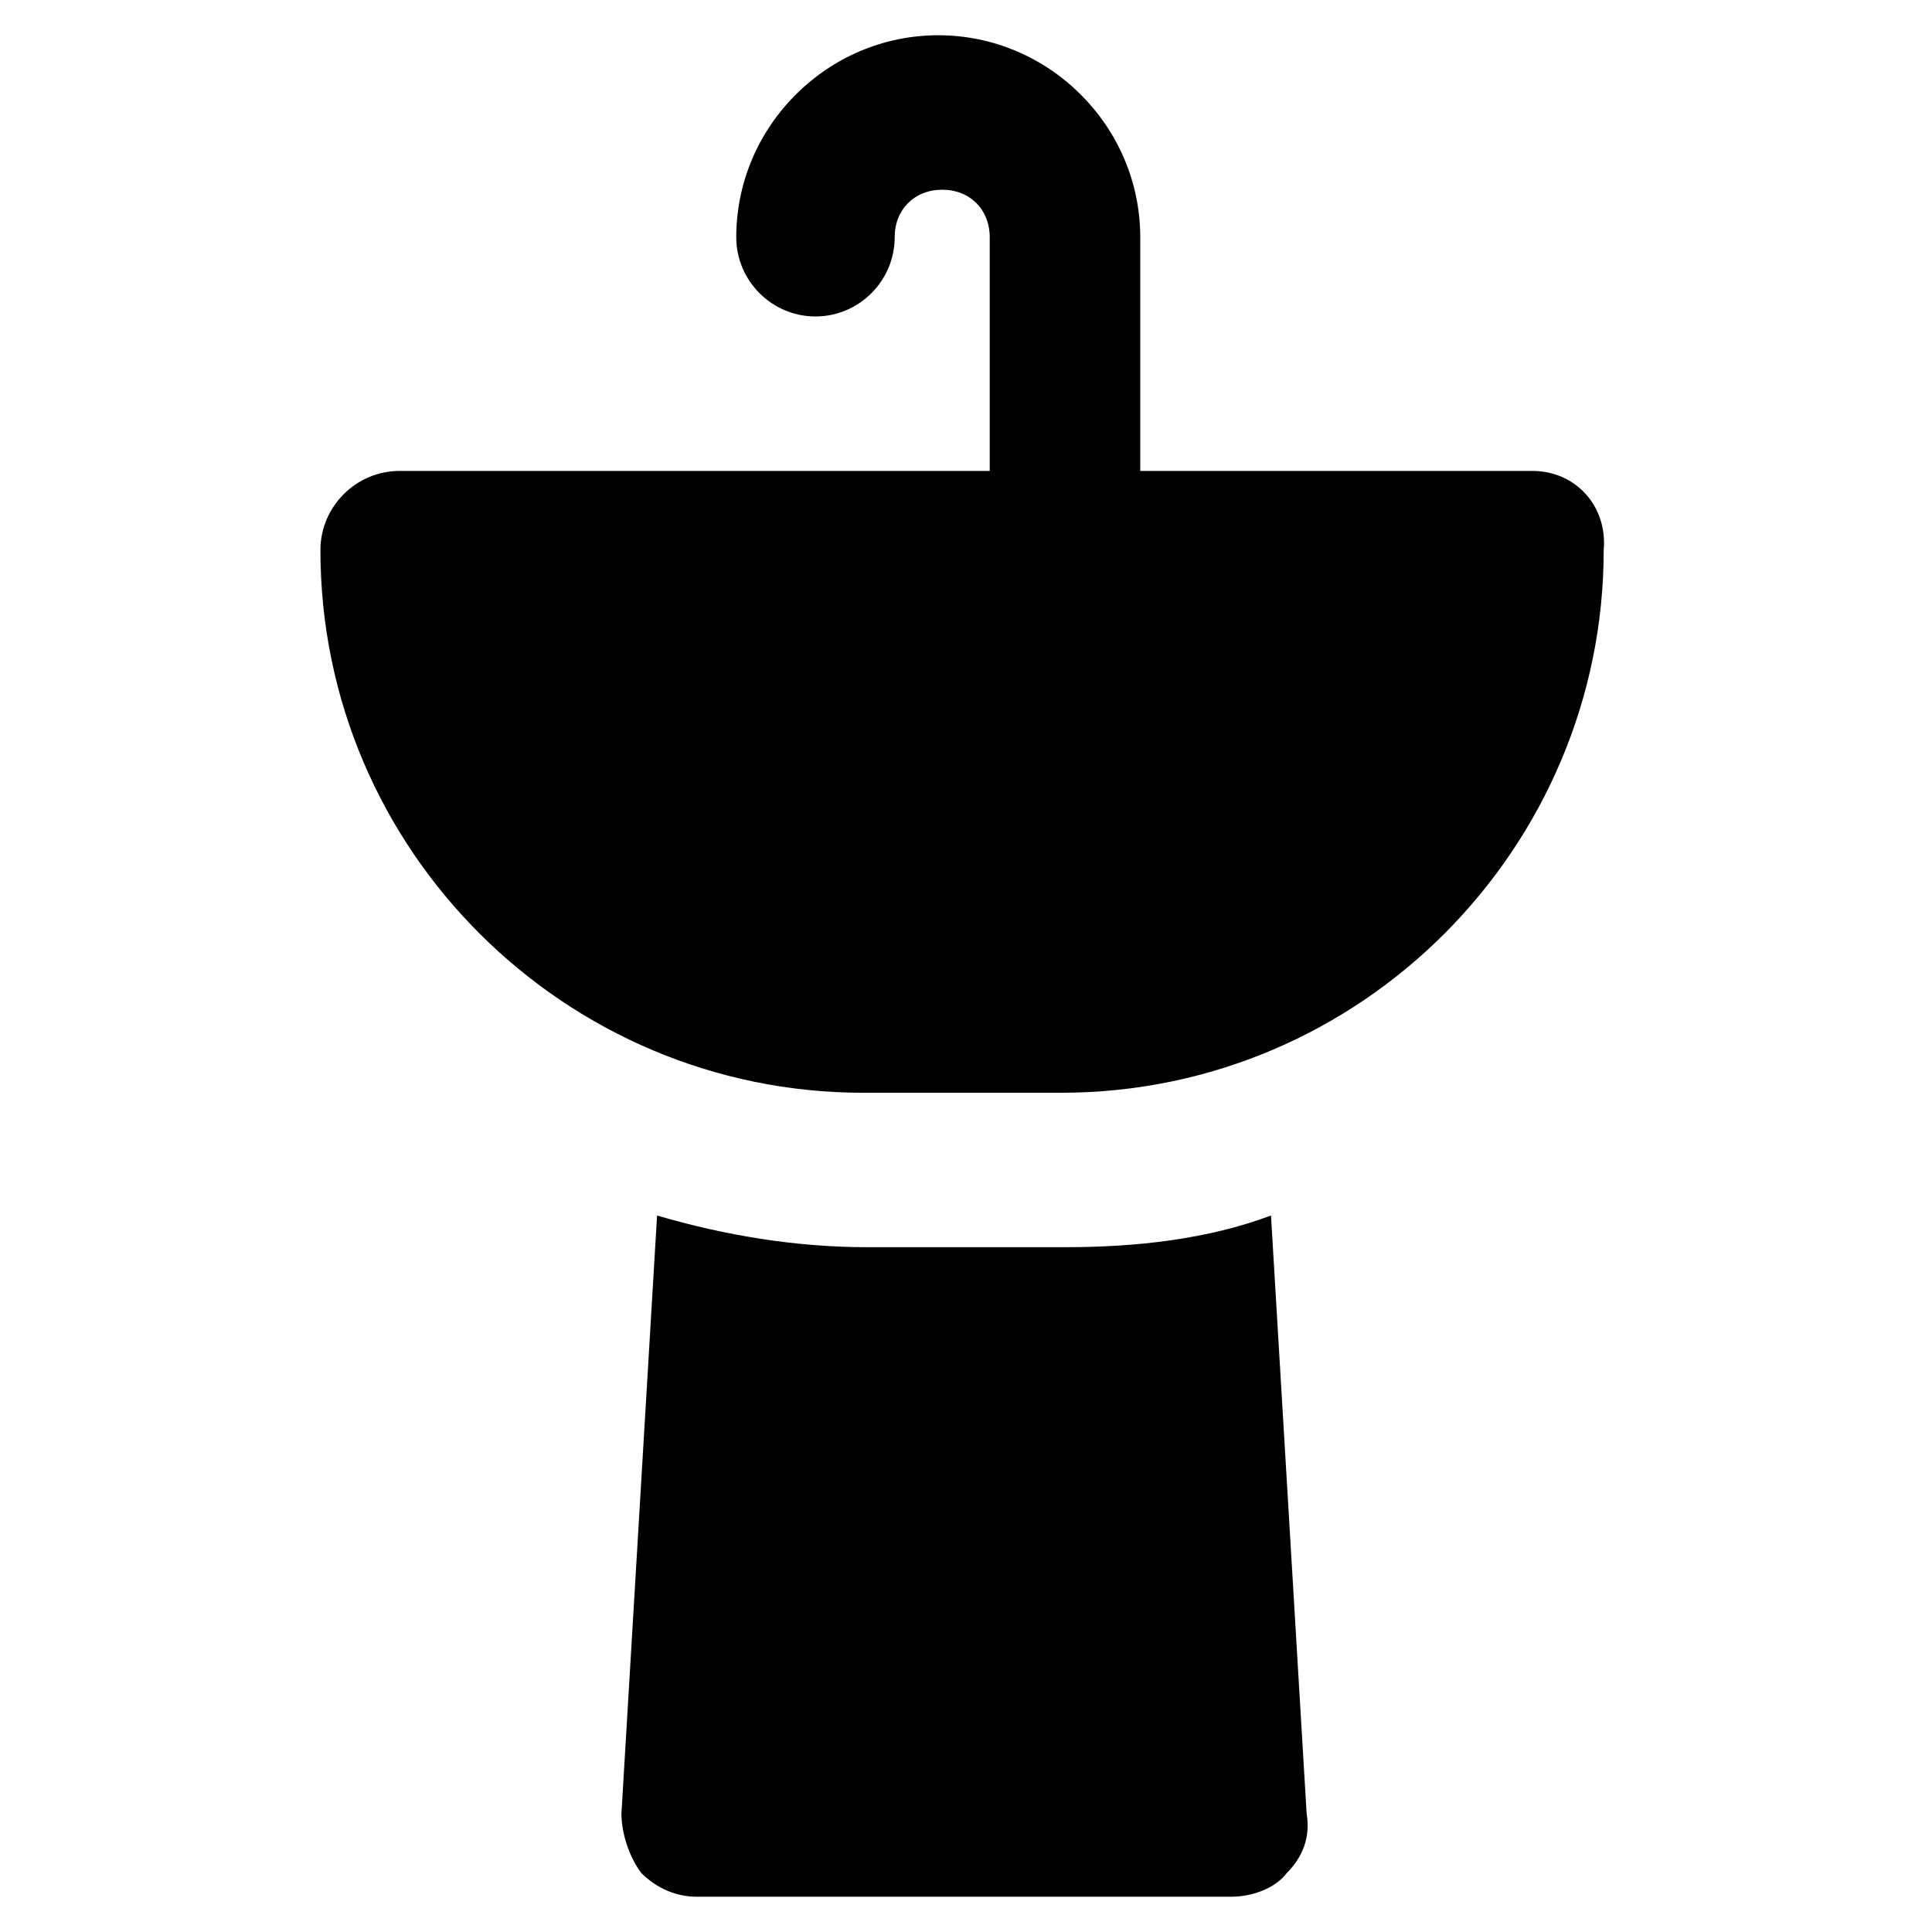
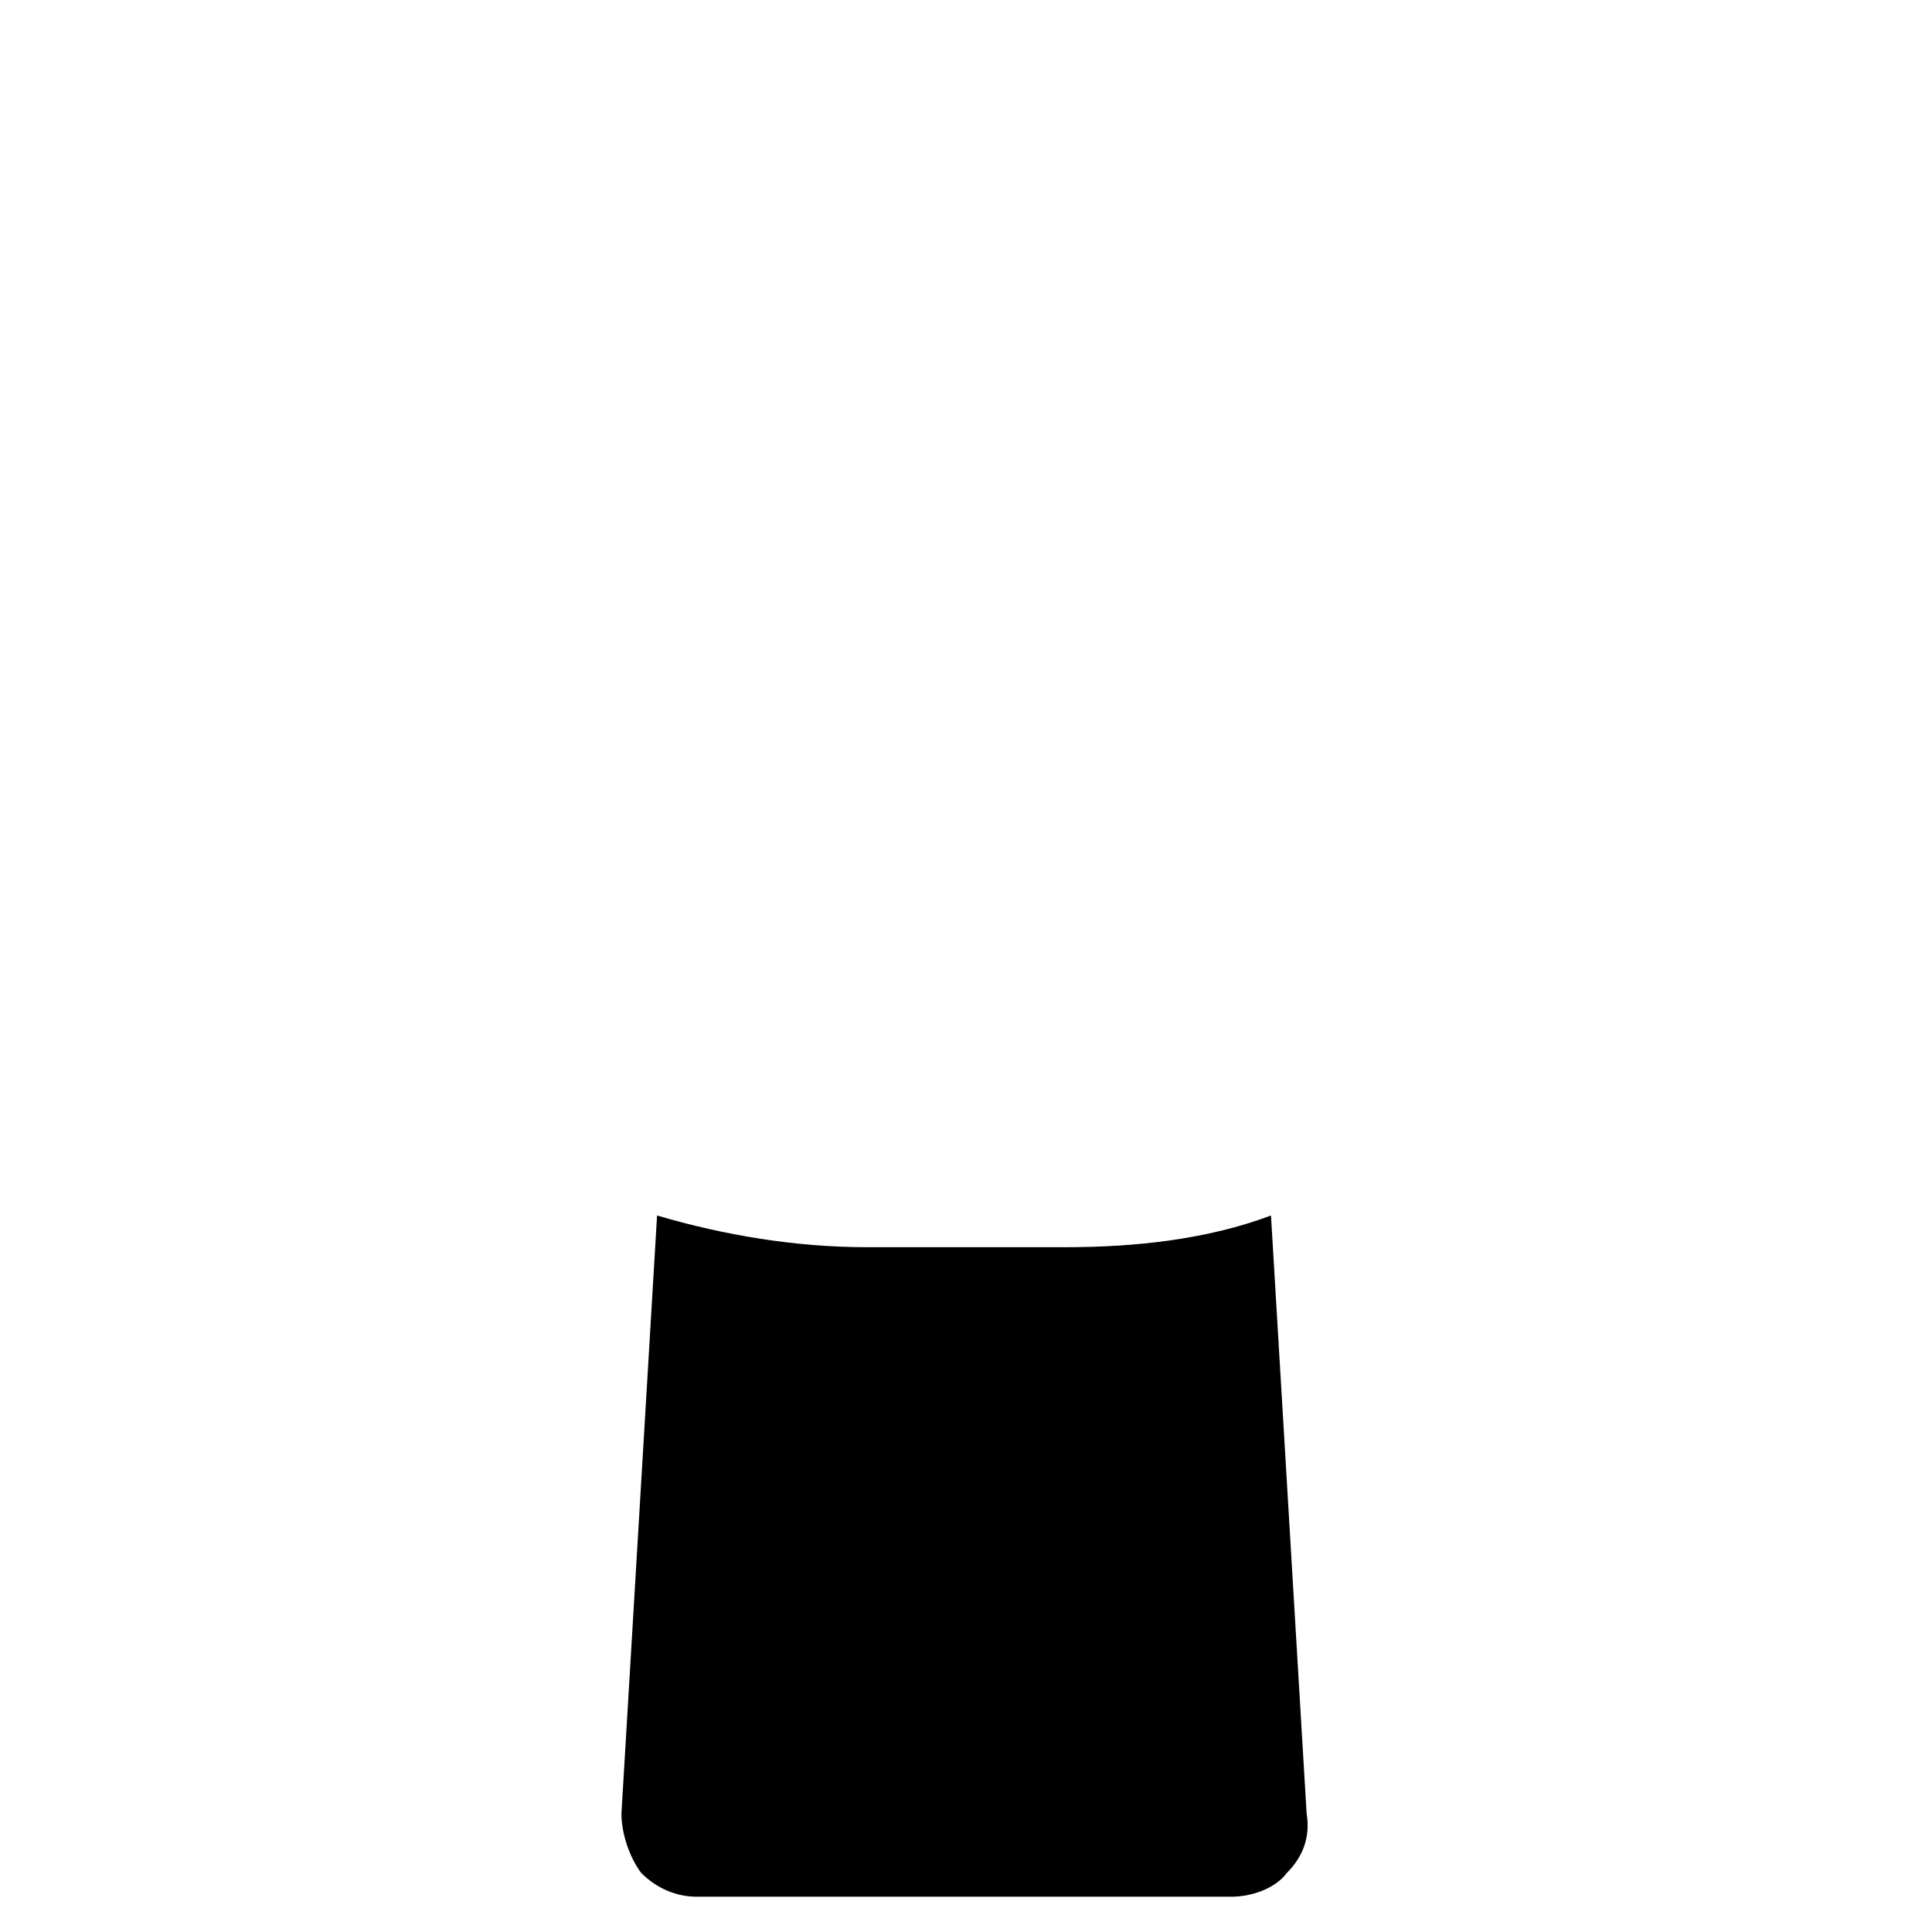
<svg xmlns="http://www.w3.org/2000/svg" fill="#000000" width="800px" height="800px" version="1.1" viewBox="144 144 512 512">
  <g>
-     <path d="m550.09 268.8h-103.91v-61.926c0-29.391-24.141-53.531-53.531-53.531-29.391 0-53.531 24.141-53.531 53.531 0 11.547 9.445 20.992 20.992 20.992s20.992-9.445 20.992-20.992c0-7.348 5.246-12.594 12.594-12.594 7.348 0 12.594 5.246 12.594 12.594v61.926h-156.38c-11.547 0-20.992 9.445-20.992 20.992 0 79.77 65.074 143.8 143.8 143.8h52.48c79.77 0 143.8-65.074 143.8-143.8 1.047-11.543-7.352-20.992-18.898-20.992z" />
    <path d="m426.24 474.52h-52.48c-18.895 0-37.785-3.148-55.629-8.398l-9.445 158.49c0 5.246 2.098 11.547 5.246 15.742 4.199 4.199 9.445 6.297 14.695 6.297h141.7c5.246 0 11.547-2.098 14.695-6.297 4.199-4.199 6.297-9.445 5.246-15.742l-9.445-158.49c-16.793 6.301-35.684 8.398-54.578 8.398z" />
  </g>
</svg>